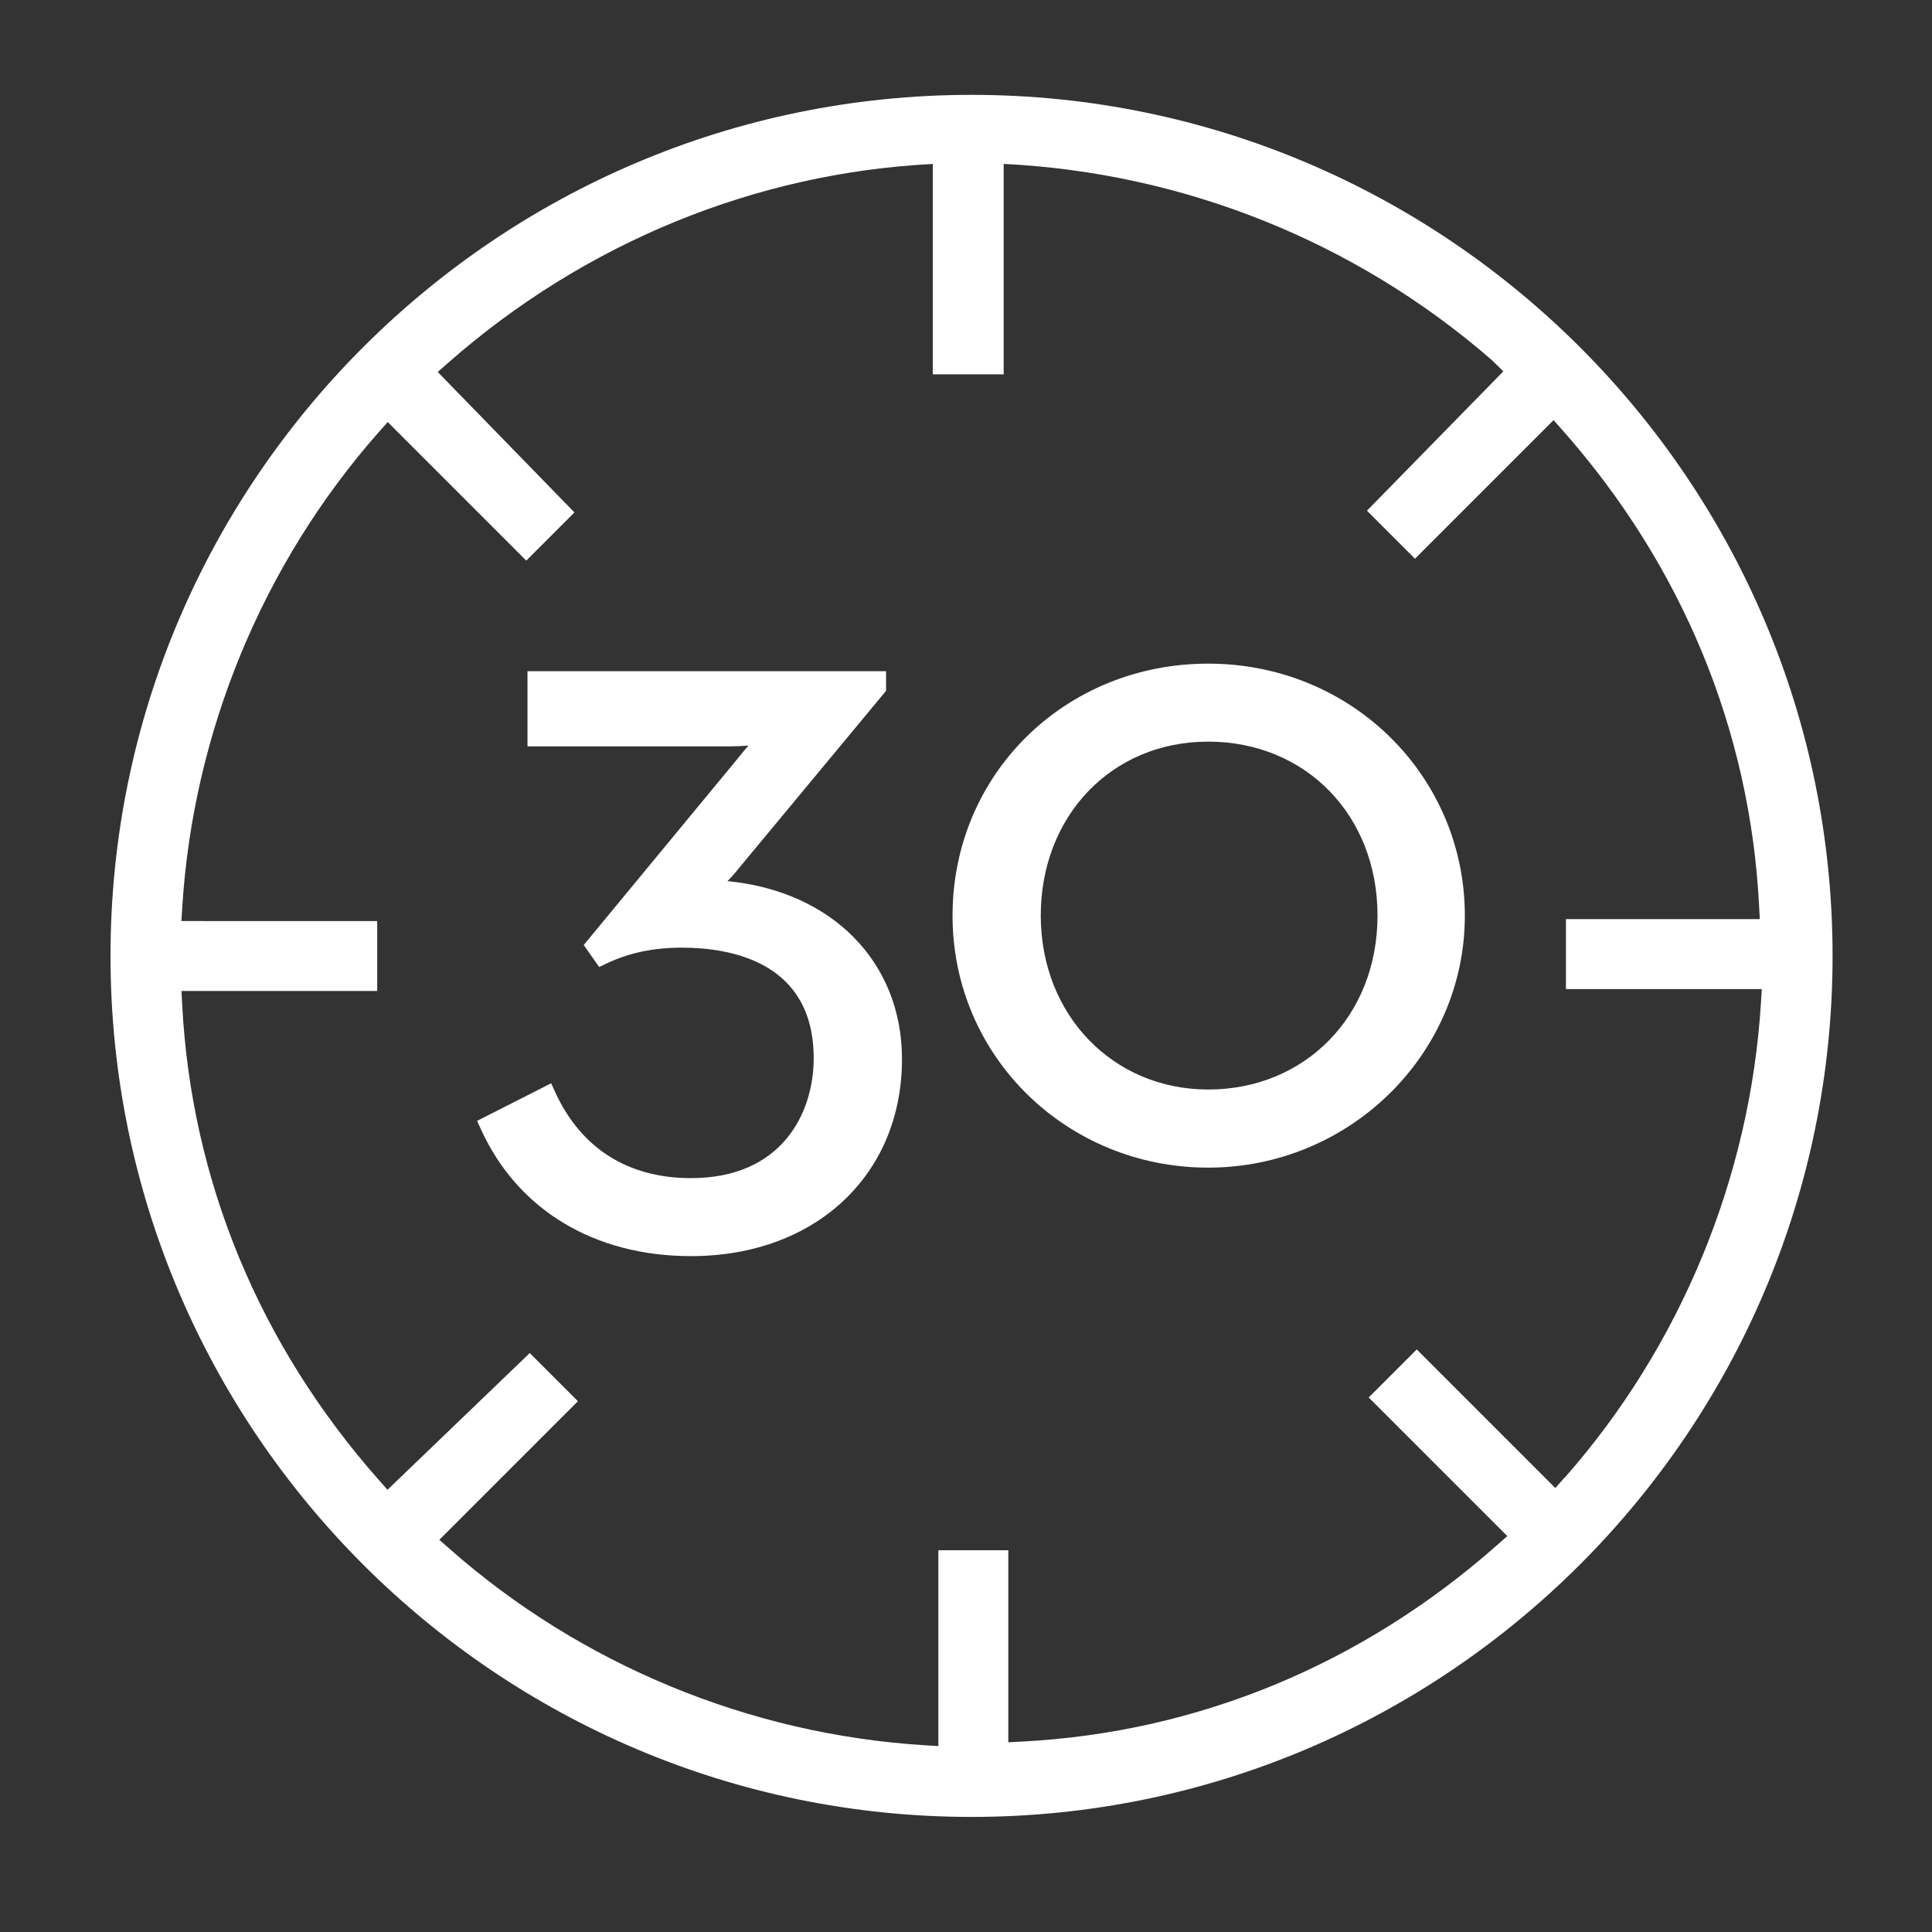
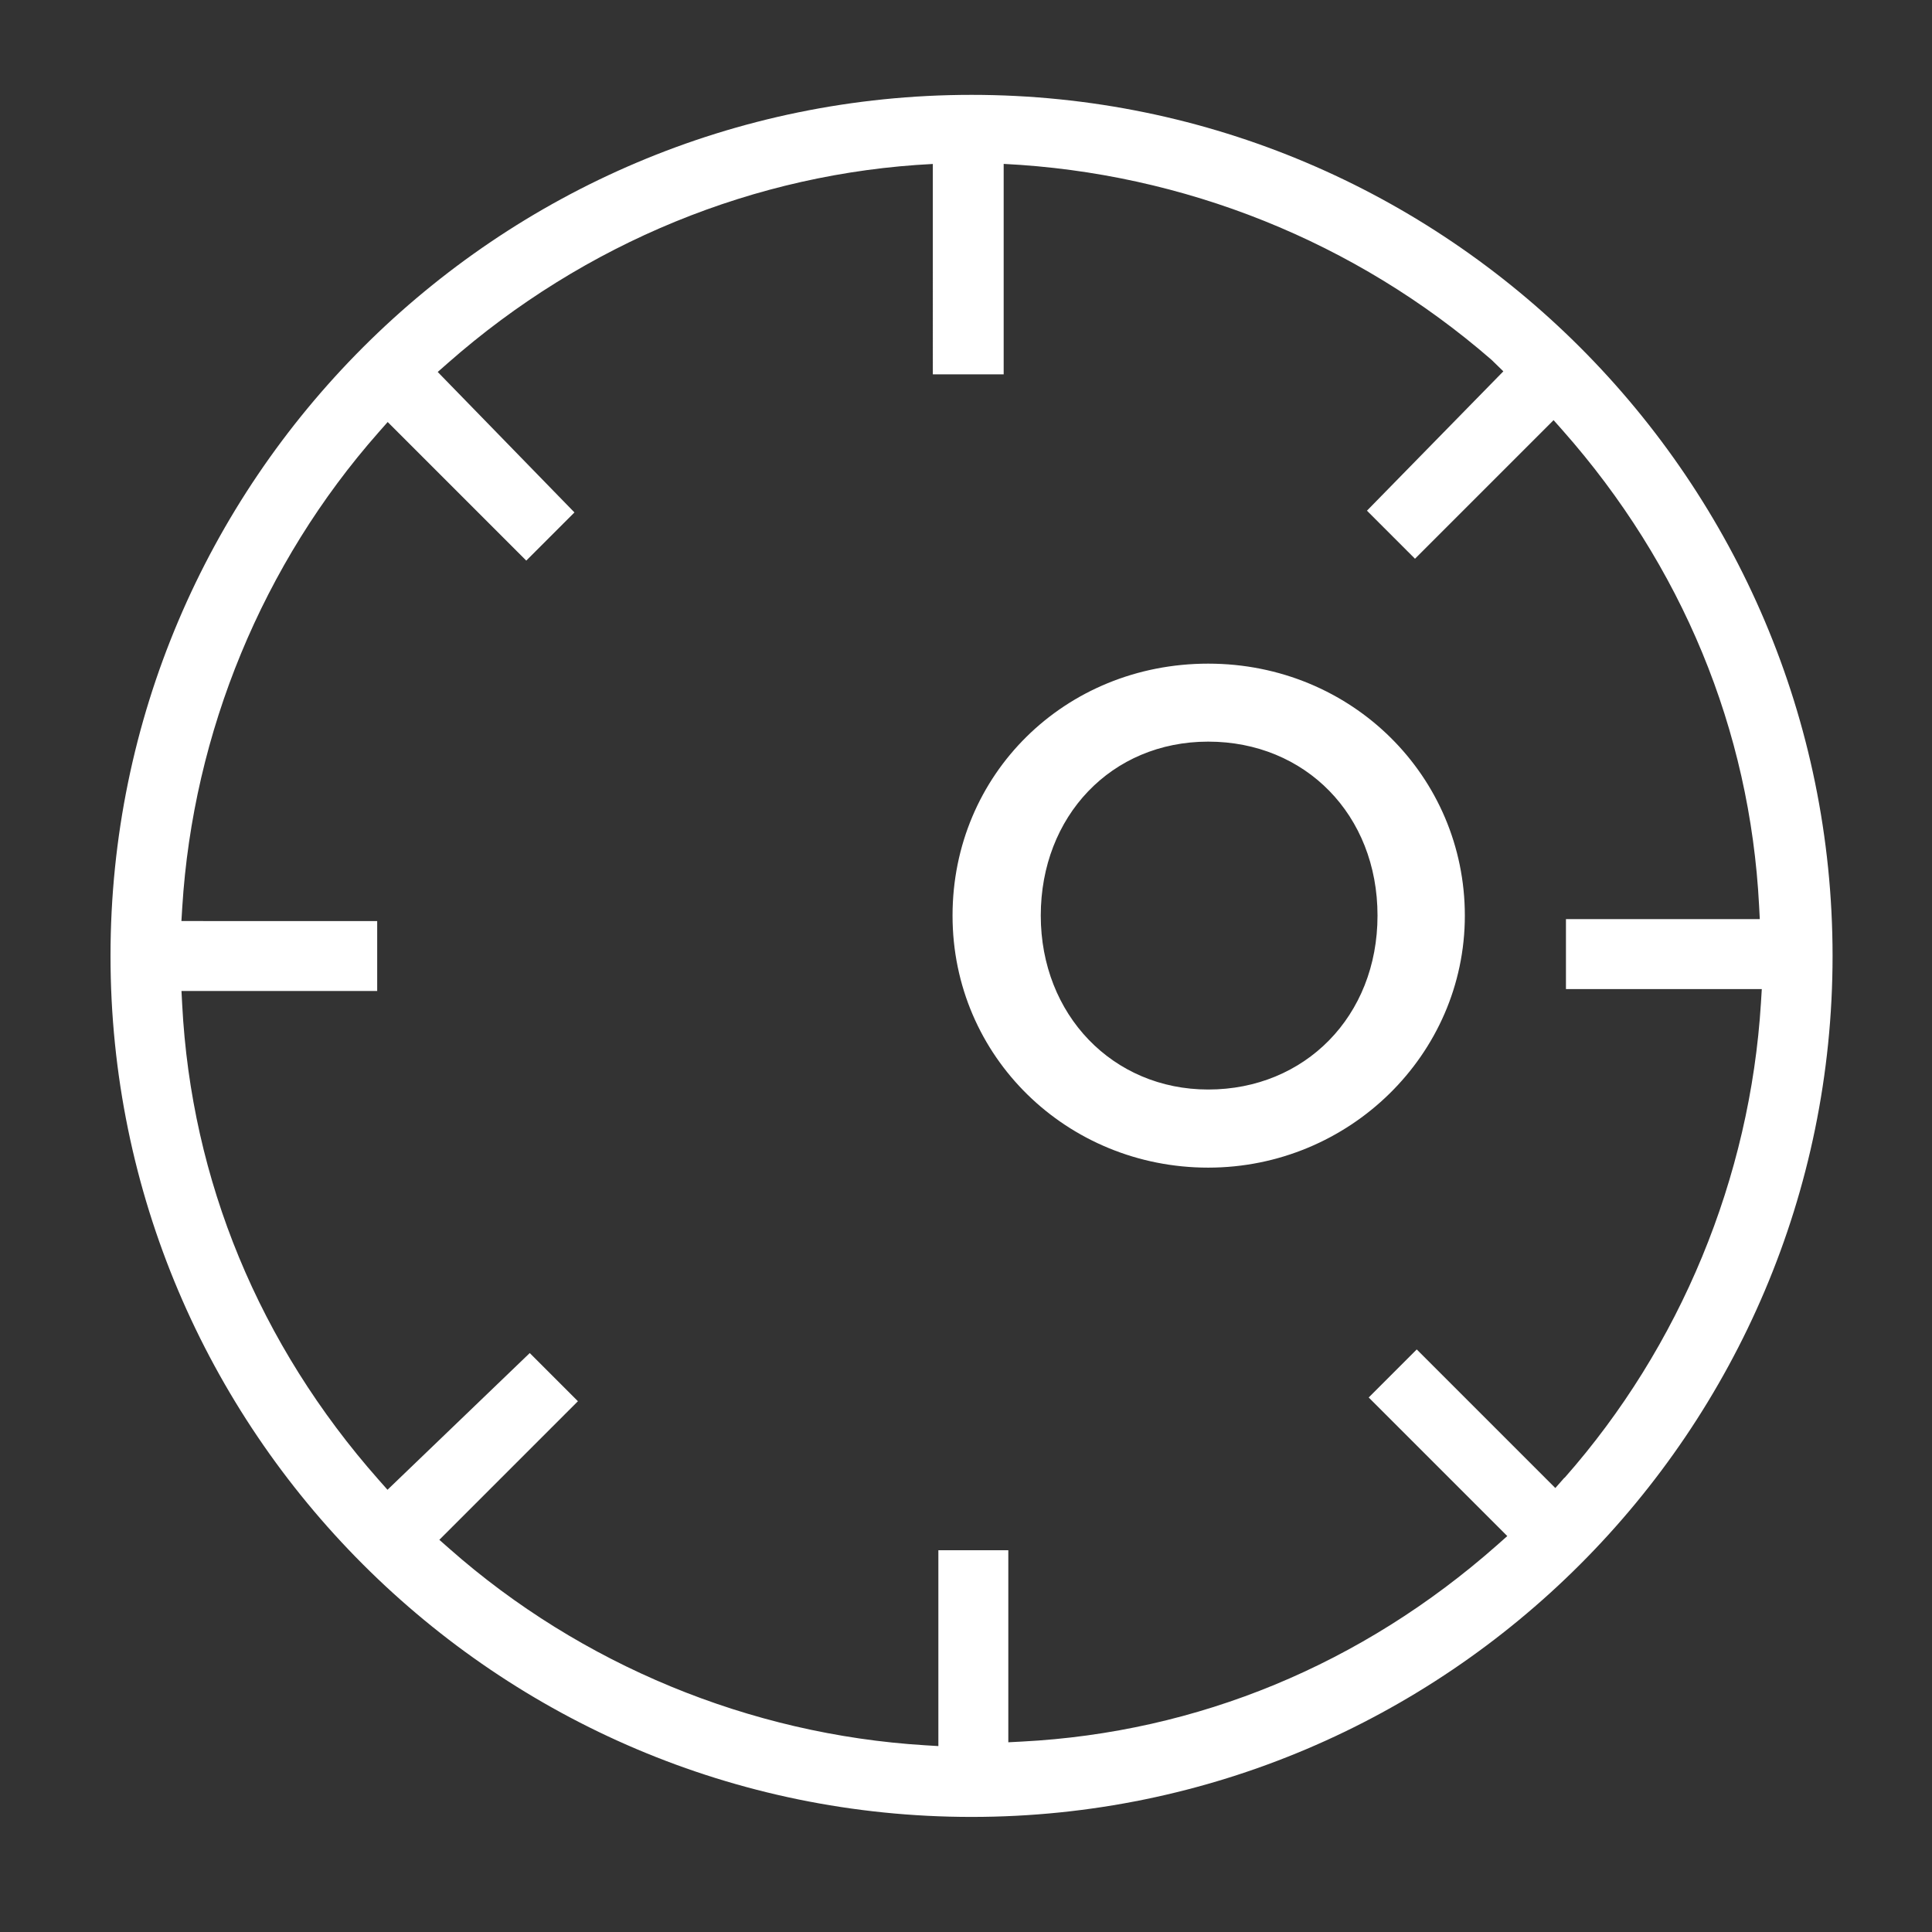
<svg xmlns="http://www.w3.org/2000/svg" id="Ebene_1" viewBox="0 0 300 300">
  <rect x="0" y="0" width="300" height="300" fill="#333333" stroke="none" />
  <defs>
    <style>.cls-1{fill:#fff;}</style>
  </defs>
  <path class="cls-1" d="M150.86,14.73C77.14,14.73,17.16,74.71,17.16,148.43s59.98,133.7,133.7,133.7,133.7-59.98,133.7-133.7S224.59,14.73,150.86,14.73Zm92.06,214.73l-1.41,1.6-21.52-21.52-7.46,7.46,21.52,21.52-1.59,1.41c-20.98,18.54-46.49,29.09-73.79,30.5l-2.1,.11v-29.82h-10.86v30.41l-2.12-.13c-27.19-1.68-53.39-12.51-73.77-30.49l-1.6-1.41,21.52-21.52-7.48-7.48-22.09,21.23-1.38-1.56c-18.54-20.98-29.09-46.49-30.5-73.79l-.11-2.1h30.39v-10.86H28.17l.13-2.12c1.68-27.19,12.51-53.39,30.49-73.77l1.41-1.6,21.52,21.52,7.48-7.48-21.23-21.81,1.58-1.39c21.23-18.68,47.76-29.53,75.3-30.91V58.13h11V25.45c27.94,1.38,54.64,12.07,75.75,30.42l1.84,1.79-21.18,21.64,7.46,7.46,21.52-21.52,1.41,1.59c18.54,20.98,29.09,46.49,30.5,73.79l.11,2.1h-30.1v10.86h30.41l-.13,2.12c-1.68,27.19-12.51,53.39-30.49,73.77Z" />
-   <path class="cls-1" d="M112.96,136.82c.58-.58,1.17-1.23,1.71-1.93l22.92-27.62v-3.05h-55.68v11.68h31.31c1.01,0,2.04-.05,2.99-.12-.52,.59-1.05,1.22-1.54,1.86l-24.03,29.1,2.4,3.42,1.15-.55c3.47-1.65,7.29-2.46,11.66-2.46,7.65,0,20.5,2.23,20.5,17.17,0,8.59-4.99,18.62-19.05,18.62-9.77,0-17.06-4.6-21.07-13.31l-.65-1.42-11.5,5.84,.6,1.31c5.7,12.51,17.59,19.69,32.62,19.69,19.29,0,32.76-12.58,32.76-30.59,0-15.15-10.94-26.07-27.09-27.64Z" />
  <path class="cls-1" d="M187.61,103.05c-22.26,0-39.7,17.19-39.7,39.13s17.81,39.13,39.7,39.13,39.85-17.55,39.85-39.13-17.5-39.13-39.85-39.13Zm0,66.13c-14.82,0-26-11.61-26-27.01s10.93-27.01,26-27.01,26.29,11.36,26.29,27.01-11.3,27.01-26.29,27.01Z" />
</svg>